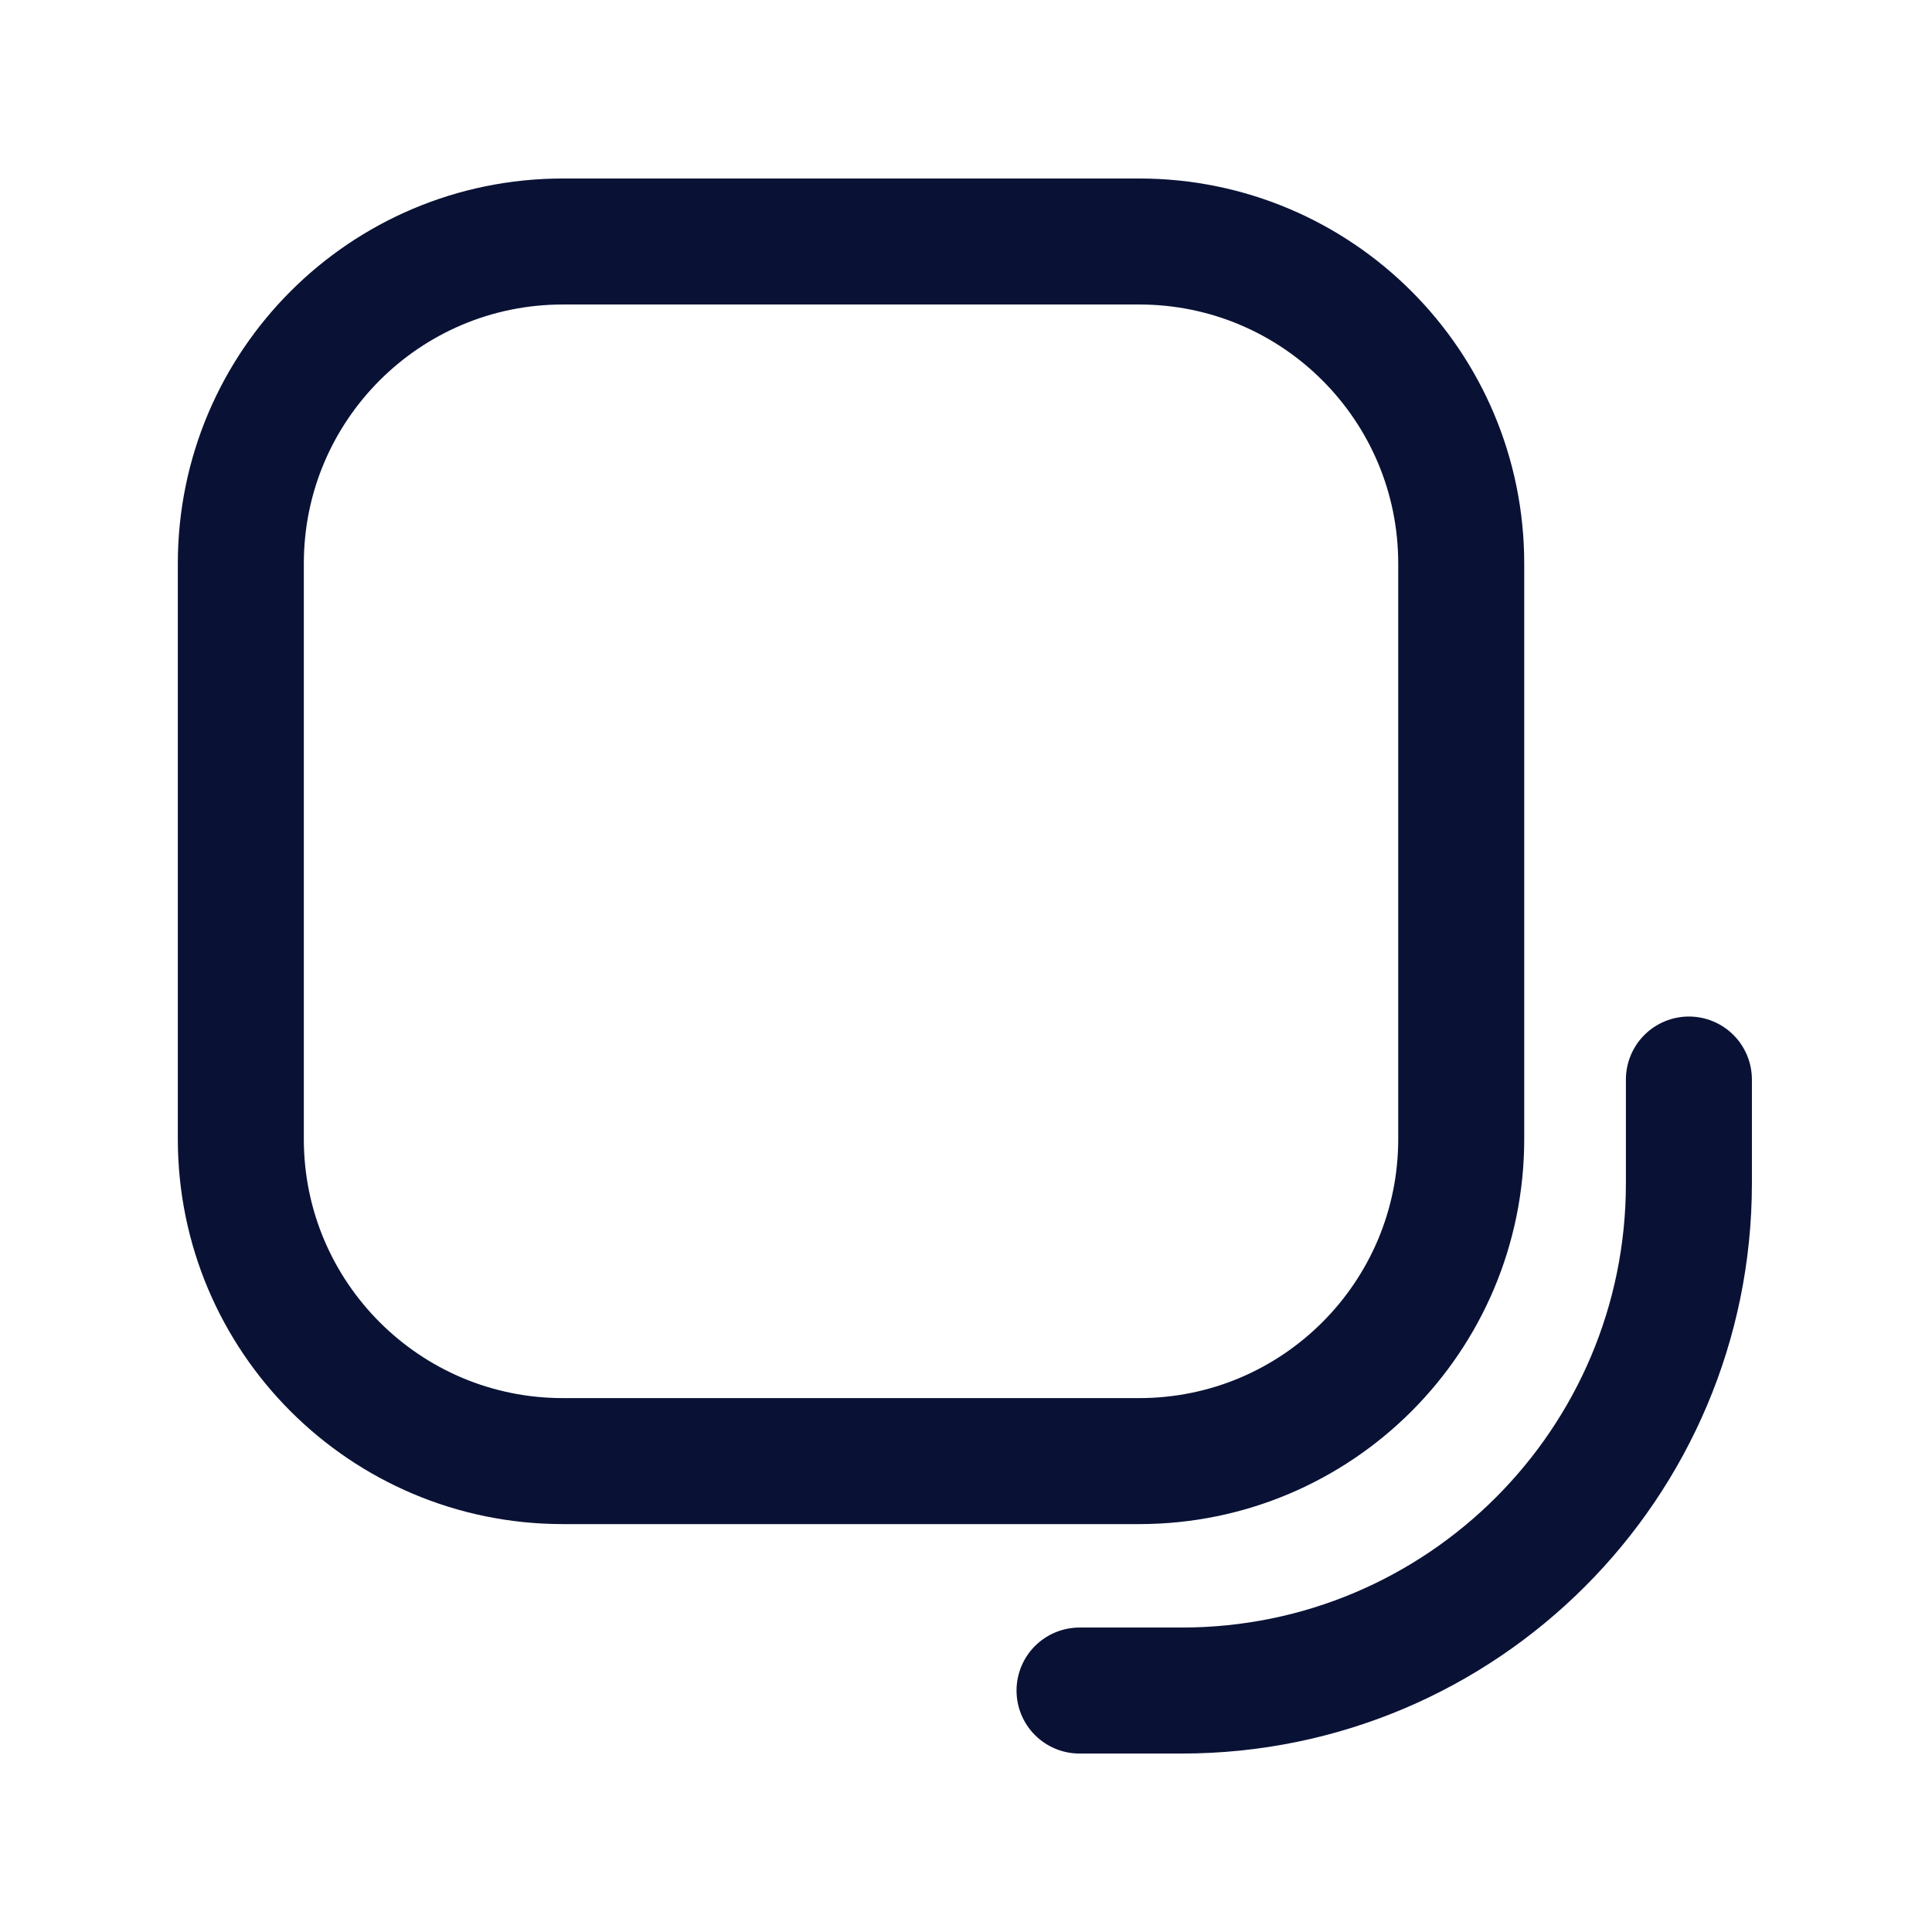
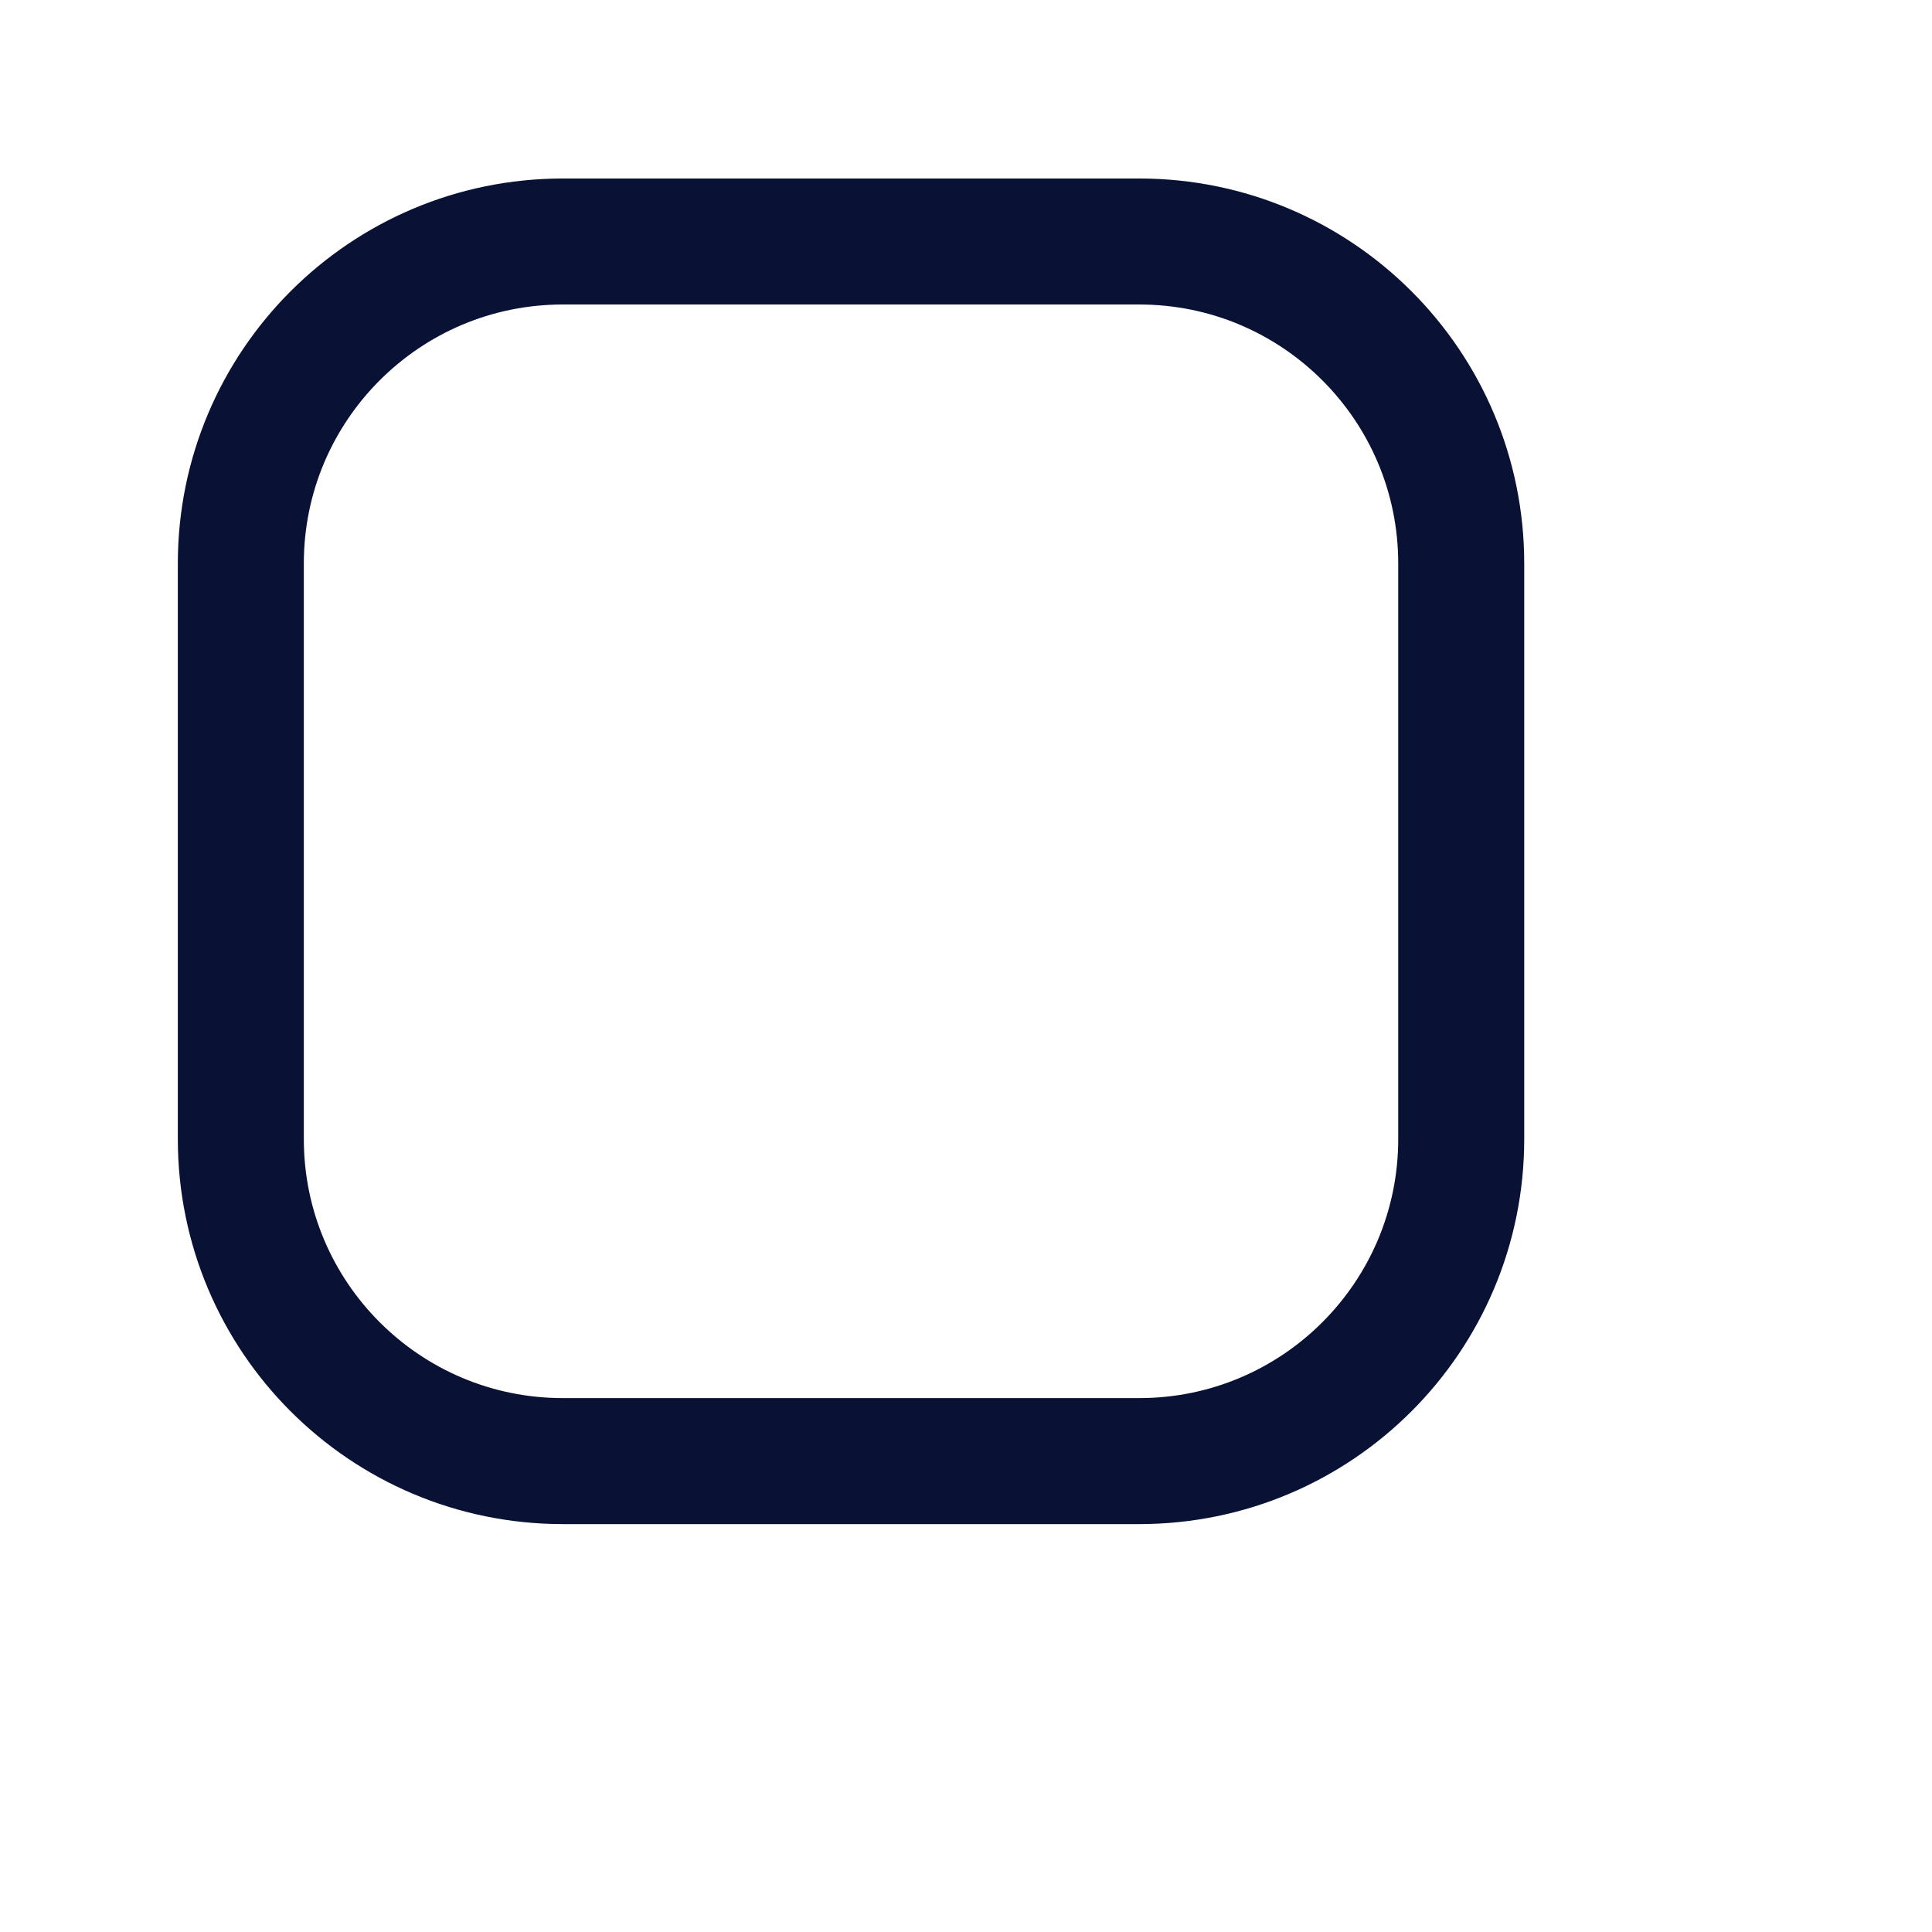
<svg xmlns="http://www.w3.org/2000/svg" fill="none" viewBox="0 0 46 46" height="46" width="46">
  <g clip-path="url(#clip0_1046_3973)">
    <path stroke-linejoin="round" stroke-linecap="round" stroke-width="3" stroke="#091235" d="M27.124 5.75H13.401C9.167 5.75 5.734 9.182 5.734 13.417V27.121C5.734 31.355 9.167 34.788 13.401 34.788H27.124C31.359 34.788 34.791 31.355 34.791 27.121V13.417C34.791 9.182 31.359 5.75 27.124 5.75Z" />
-     <path stroke-linejoin="round" stroke-linecap="round" stroke-width="3" stroke="#091235" d="M25.703 40.251H28.137C34.807 40.251 40.212 34.846 40.212 28.176V25.703" />
  </g>
  <defs>
    <clipPath id="clip0_1046_3973">
      <rect fill="white" height="46" width="46" />
    </clipPath>
  </defs>
</svg>